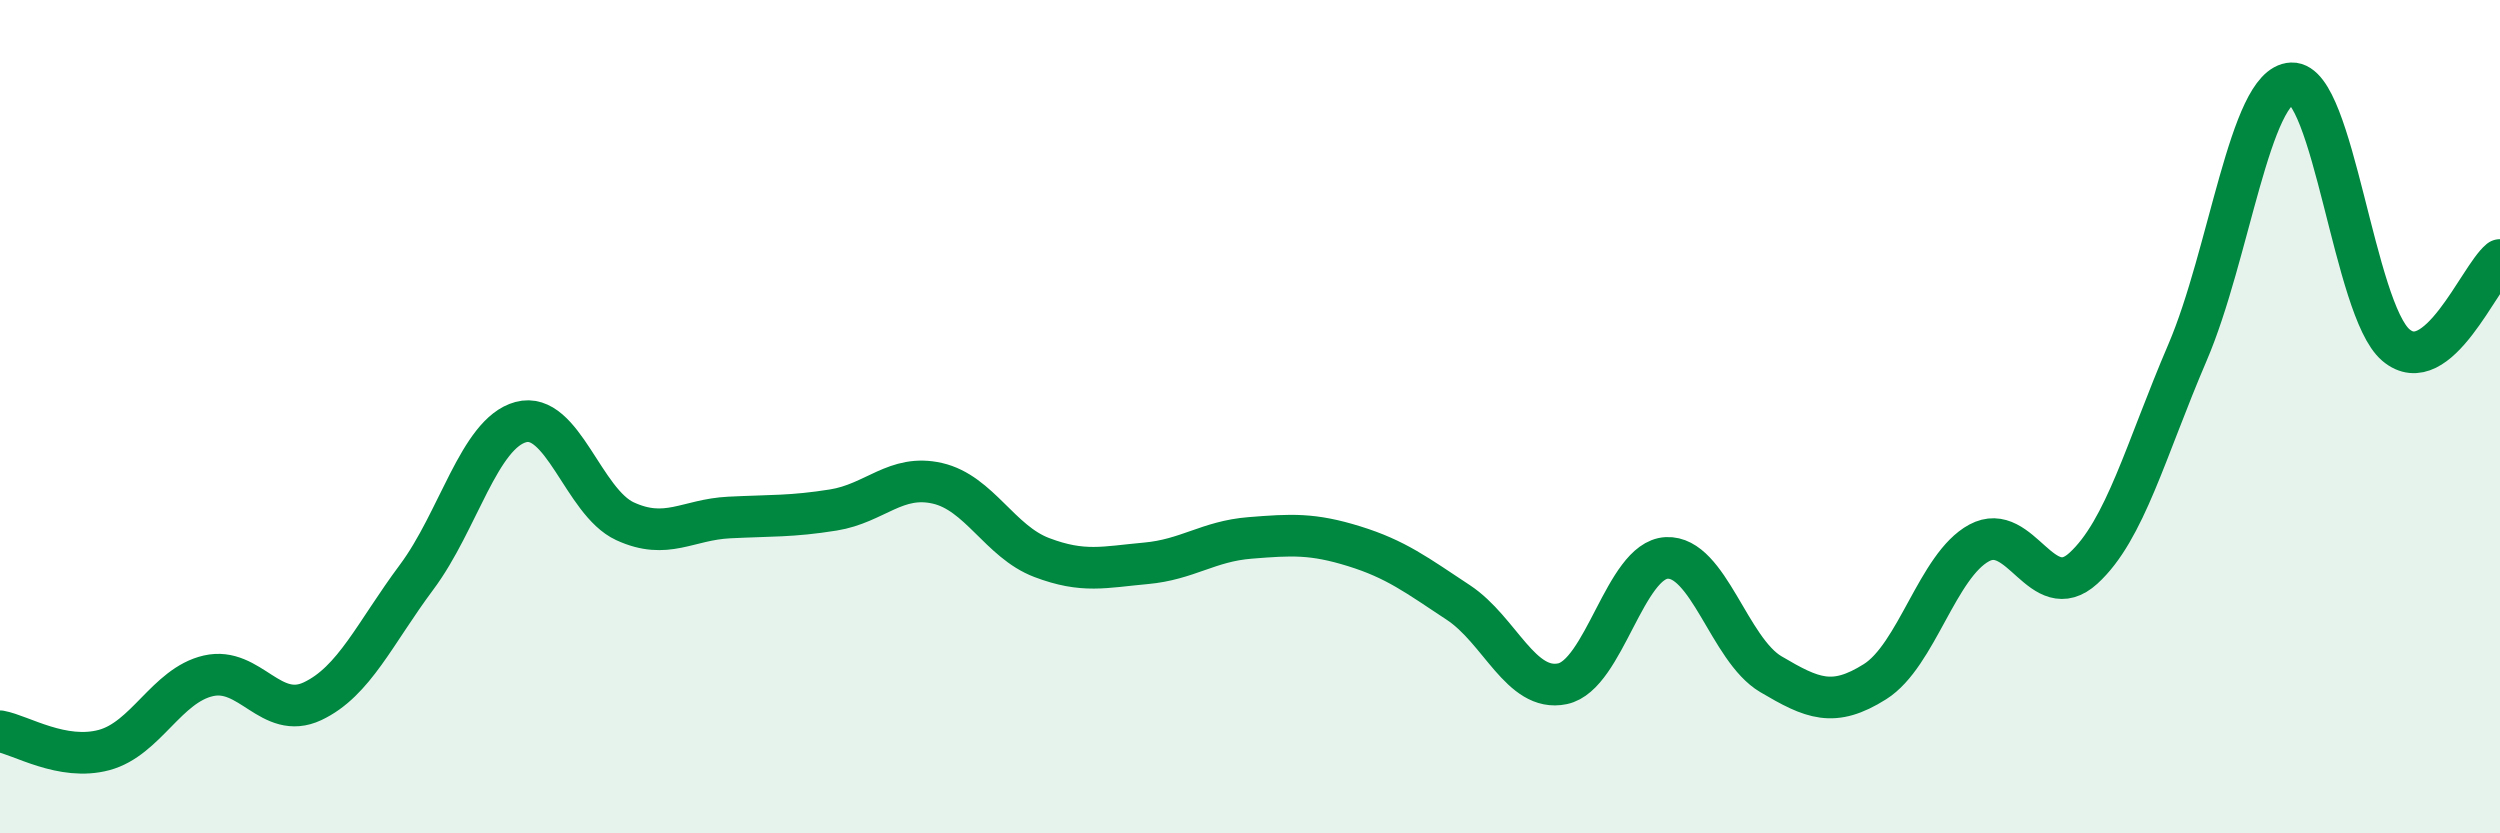
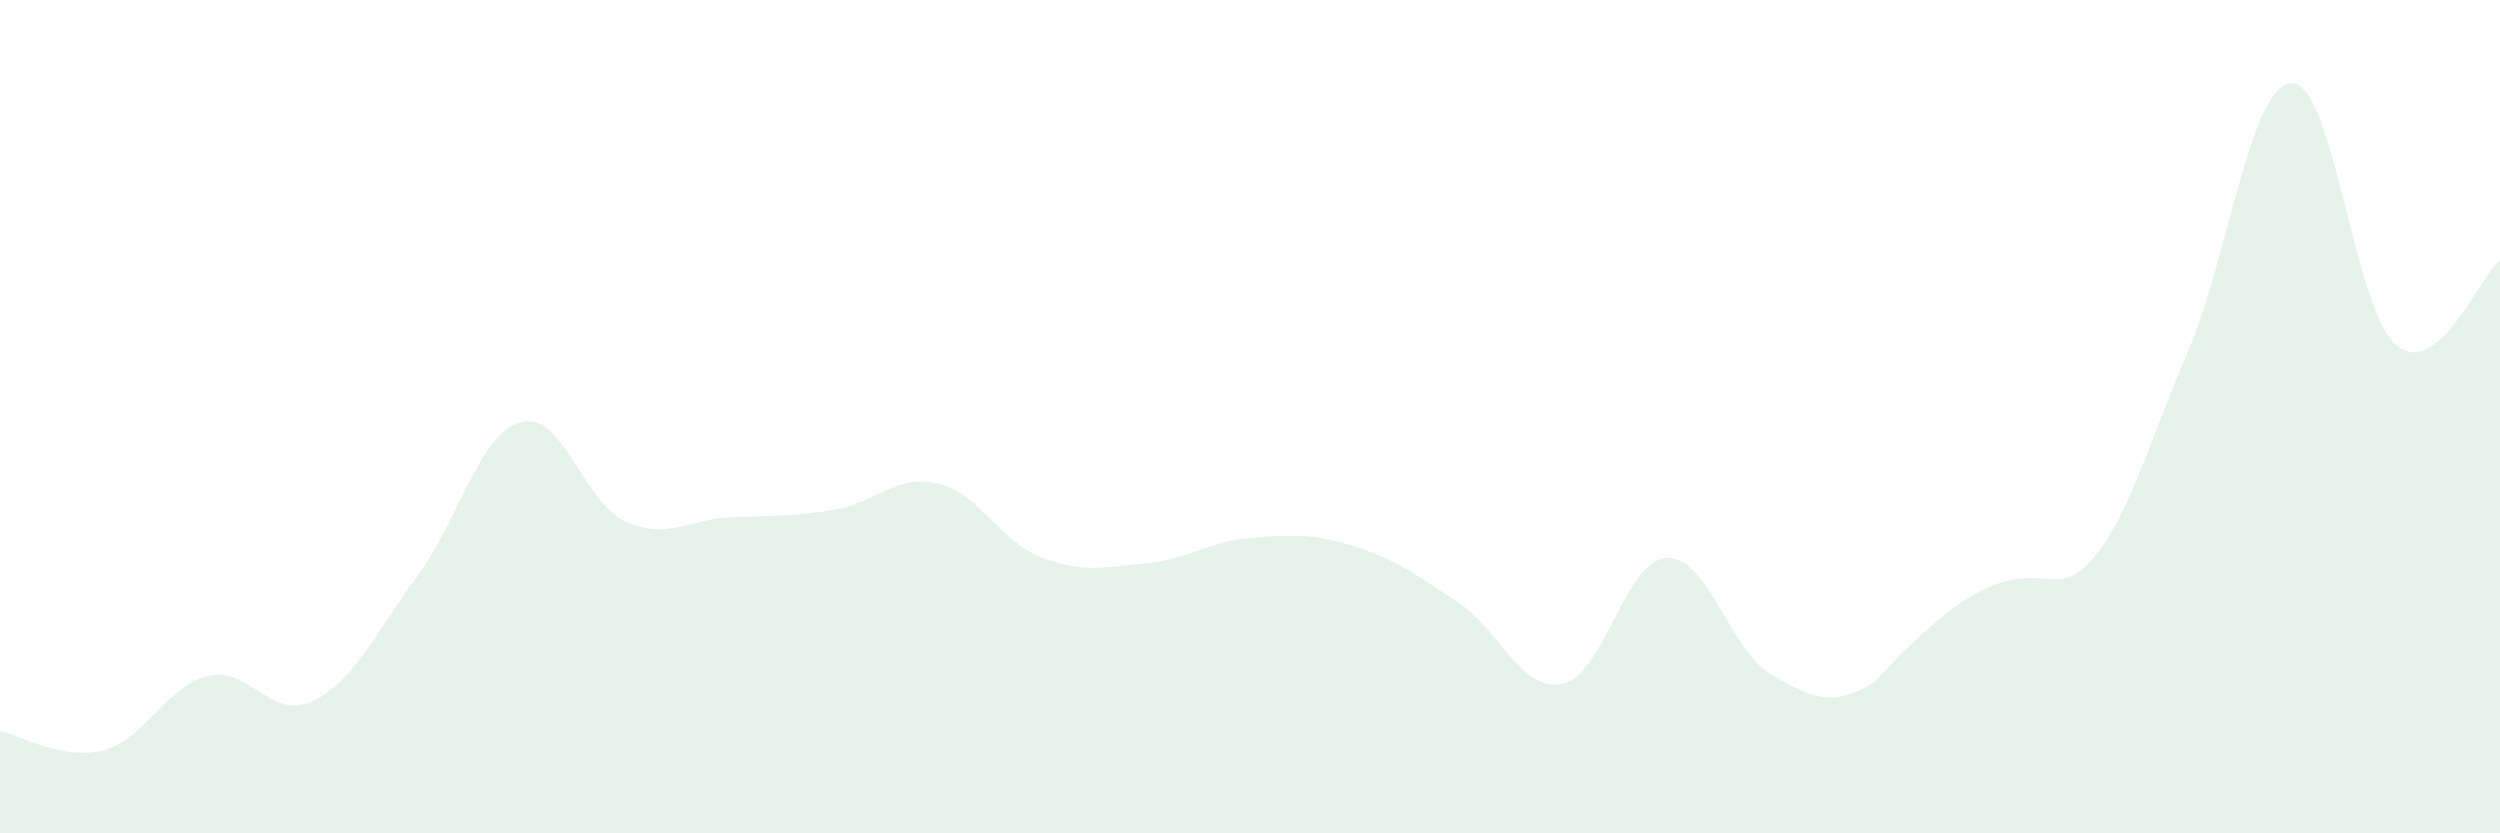
<svg xmlns="http://www.w3.org/2000/svg" width="60" height="20" viewBox="0 0 60 20">
-   <path d="M 0,17.55 C 0.5,17.64 1.5,18.27 2.5,18 C 3.5,17.73 4,16.45 5,16.22 C 6,15.99 6.5,17.3 7.5,16.83 C 8.5,16.36 9,15.19 10,13.85 C 11,12.51 11.5,10.4 12.5,10.13 C 13.5,9.86 14,12.05 15,12.51 C 16,12.97 16.5,12.47 17.5,12.42 C 18.5,12.37 19,12.4 20,12.24 C 21,12.08 21.5,11.37 22.5,11.6 C 23.5,11.83 24,13 25,13.38 C 26,13.76 26.5,13.61 27.5,13.52 C 28.5,13.43 29,12.99 30,12.91 C 31,12.83 31.5,12.8 32.5,13.11 C 33.5,13.42 34,13.8 35,14.46 C 36,15.12 36.5,16.62 37.5,16.41 C 38.5,16.2 39,13.44 40,13.39 C 41,13.34 41.5,15.59 42.5,16.18 C 43.5,16.77 44,16.99 45,16.36 C 46,15.73 46.5,13.57 47.5,13.03 C 48.5,12.49 49,14.55 50,13.64 C 51,12.73 51.5,10.79 52.5,8.46 C 53.5,6.13 54,2.04 55,2 C 56,1.96 56.5,7.43 57.5,8.28 C 58.5,9.13 59.5,6.65 60,6.24L60 20L0 20Z" fill="#008740" opacity="0.1" stroke-linecap="round" stroke-linejoin="round" />
-   <path d="M 0,17.55 C 0.5,17.64 1.5,18.27 2.5,18 C 3.5,17.73 4,16.45 5,16.22 C 6,15.99 6.5,17.3 7.5,16.83 C 8.5,16.36 9,15.19 10,13.85 C 11,12.51 11.5,10.4 12.5,10.13 C 13.5,9.86 14,12.05 15,12.51 C 16,12.97 16.5,12.47 17.5,12.42 C 18.5,12.37 19,12.4 20,12.24 C 21,12.08 21.5,11.37 22.5,11.6 C 23.5,11.83 24,13 25,13.38 C 26,13.76 26.5,13.61 27.5,13.52 C 28.5,13.43 29,12.99 30,12.91 C 31,12.83 31.5,12.8 32.5,13.11 C 33.5,13.42 34,13.8 35,14.46 C 36,15.12 36.5,16.62 37.5,16.41 C 38.5,16.2 39,13.44 40,13.39 C 41,13.34 41.5,15.59 42.5,16.18 C 43.5,16.77 44,16.99 45,16.36 C 46,15.73 46.5,13.57 47.5,13.03 C 48.5,12.49 49,14.55 50,13.64 C 51,12.73 51.5,10.79 52.5,8.46 C 53.5,6.13 54,2.04 55,2 C 56,1.96 56.5,7.43 57.5,8.28 C 58.5,9.13 59.5,6.65 60,6.24" stroke="#008740" stroke-width="1" fill="none" stroke-linecap="round" stroke-linejoin="round" />
+   <path d="M 0,17.55 C 0.5,17.64 1.5,18.27 2.5,18 C 3.5,17.73 4,16.45 5,16.22 C 6,15.99 6.5,17.3 7.5,16.83 C 8.5,16.36 9,15.19 10,13.85 C 11,12.51 11.5,10.4 12.5,10.13 C 13.5,9.86 14,12.05 15,12.51 C 16,12.97 16.5,12.47 17.5,12.42 C 18.5,12.37 19,12.4 20,12.24 C 21,12.08 21.5,11.37 22.5,11.6 C 23.5,11.83 24,13 25,13.38 C 26,13.76 26.5,13.61 27.5,13.52 C 28.5,13.43 29,12.99 30,12.91 C 31,12.83 31.5,12.8 32.5,13.11 C 33.5,13.42 34,13.8 35,14.46 C 36,15.12 36.5,16.62 37.5,16.41 C 38.5,16.2 39,13.44 40,13.39 C 41,13.34 41.5,15.59 42.5,16.18 C 43.5,16.77 44,16.99 45,16.36 C 48.5,12.49 49,14.55 50,13.64 C 51,12.73 51.5,10.79 52.5,8.46 C 53.5,6.13 54,2.04 55,2 C 56,1.96 56.5,7.43 57.5,8.28 C 58.5,9.13 59.5,6.65 60,6.24L60 20L0 20Z" fill="#008740" opacity="0.1" stroke-linecap="round" stroke-linejoin="round" />
</svg>